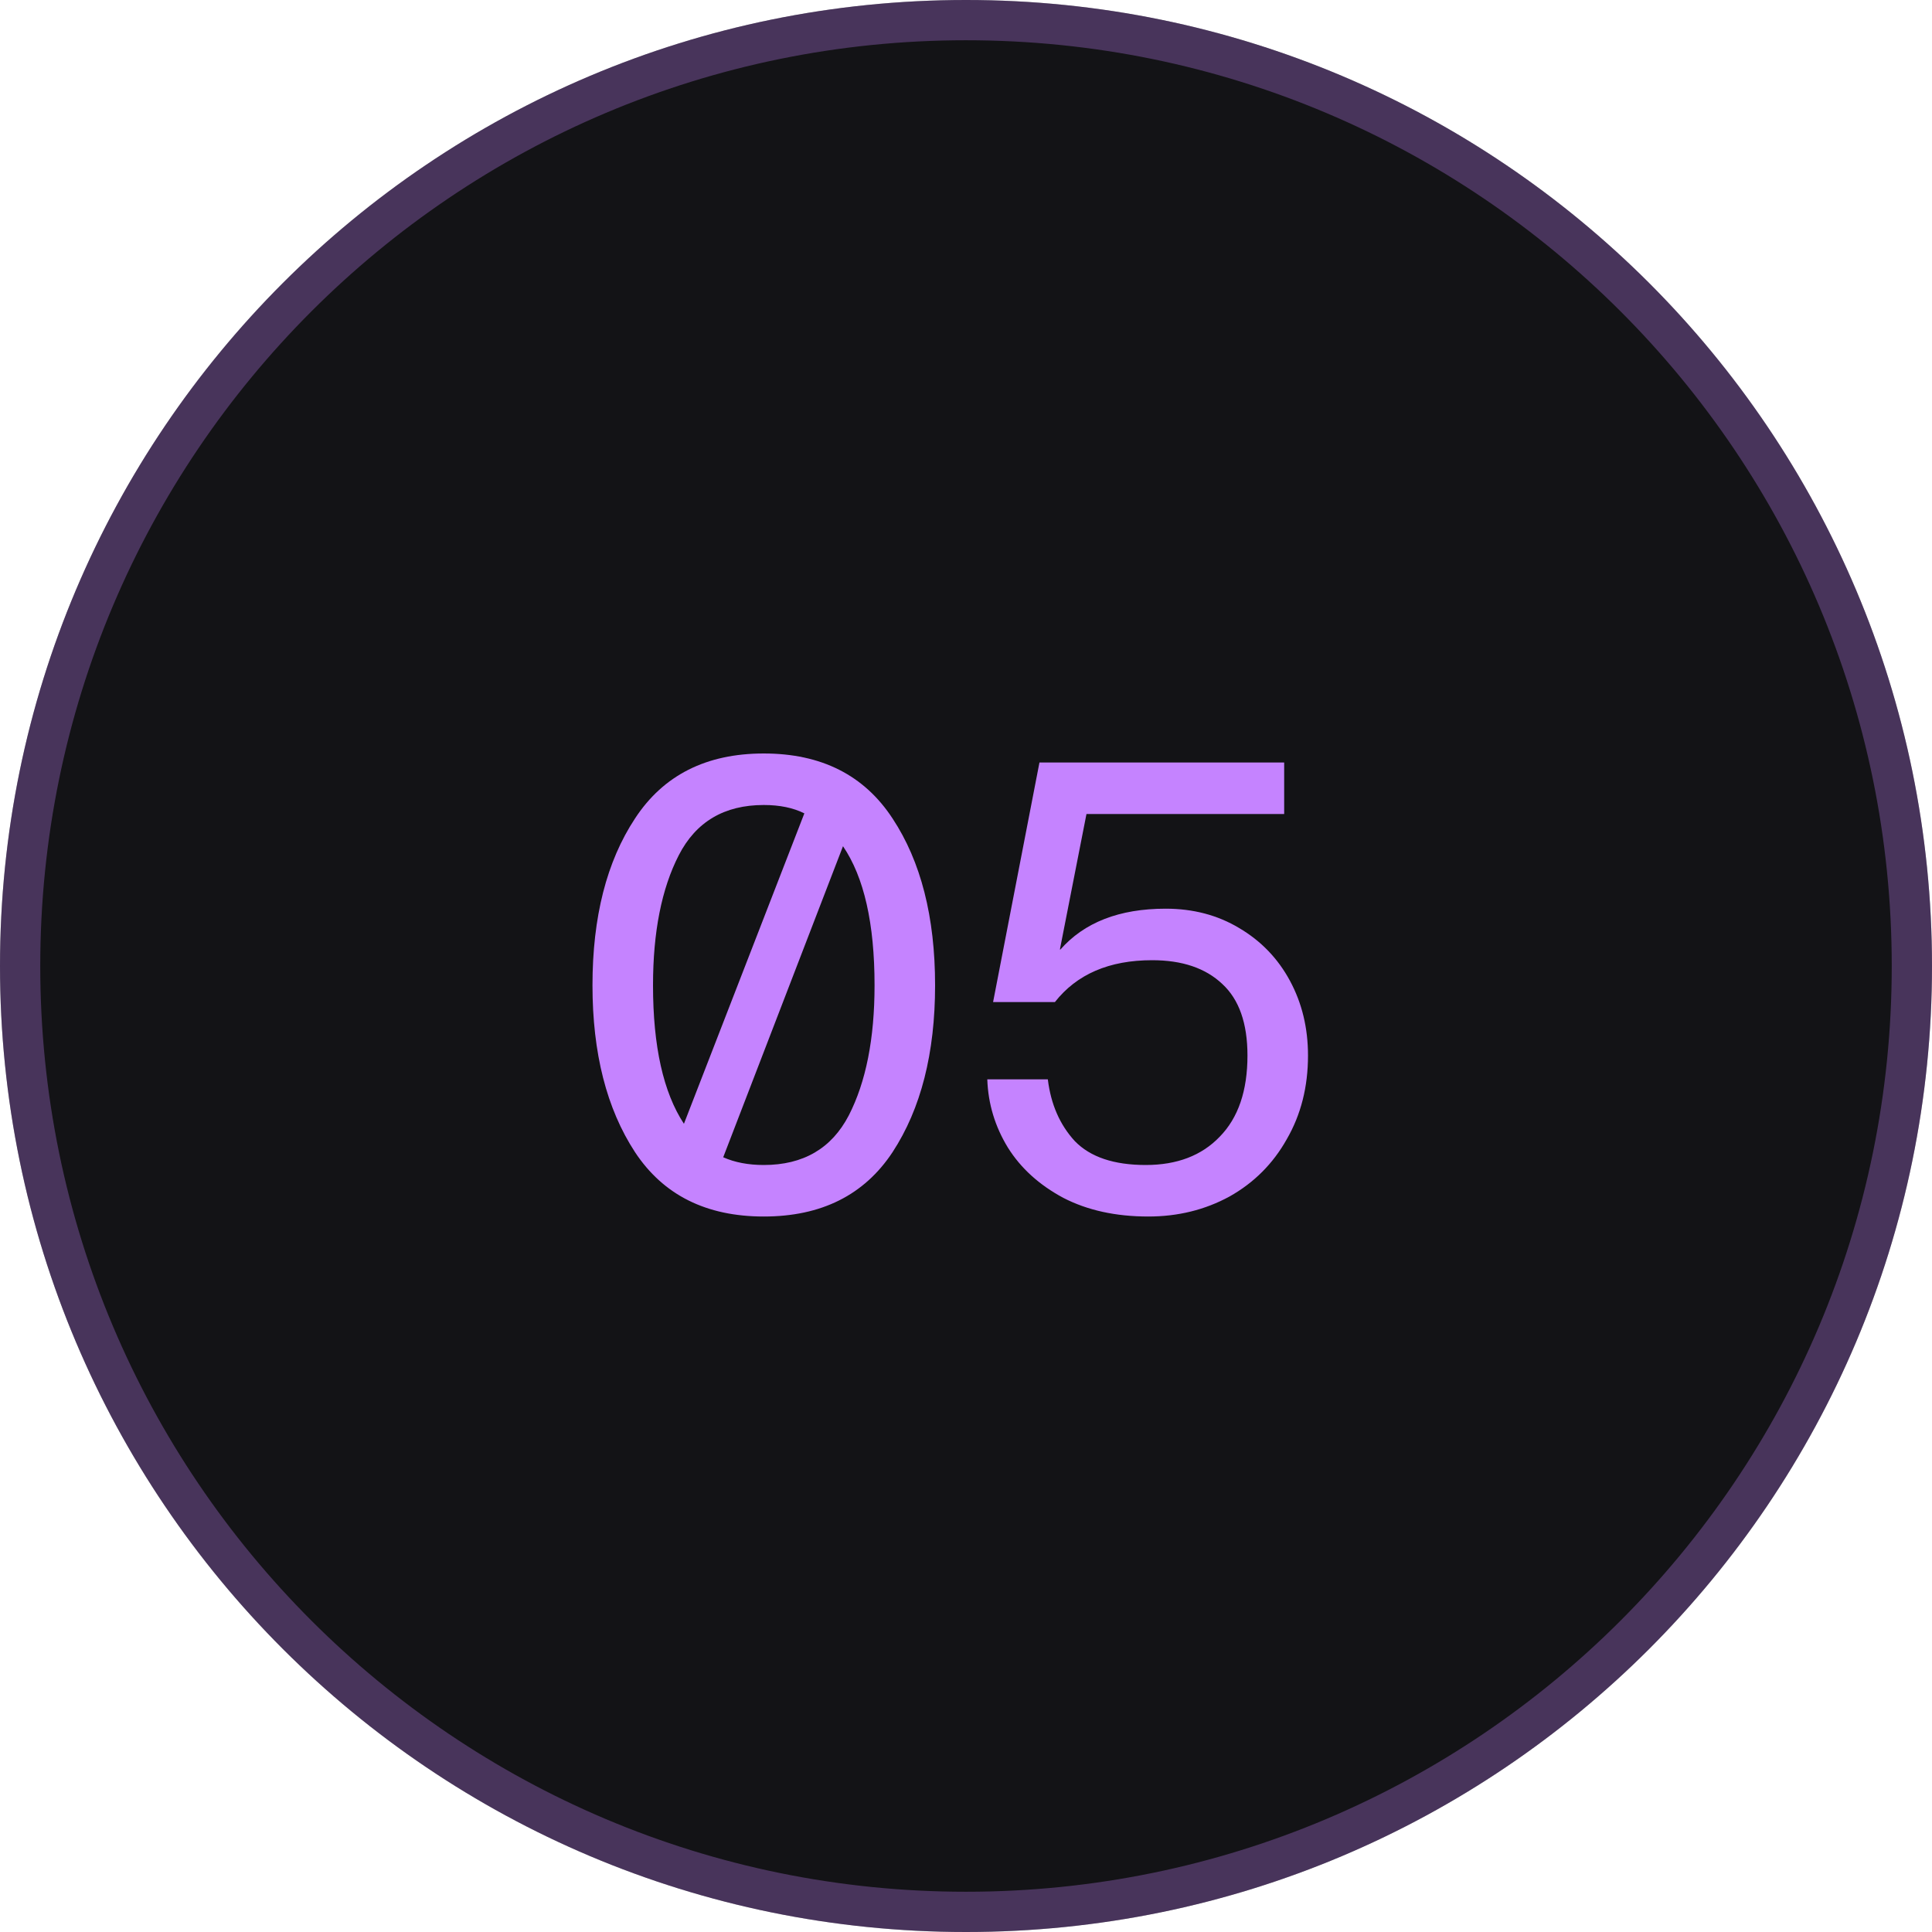
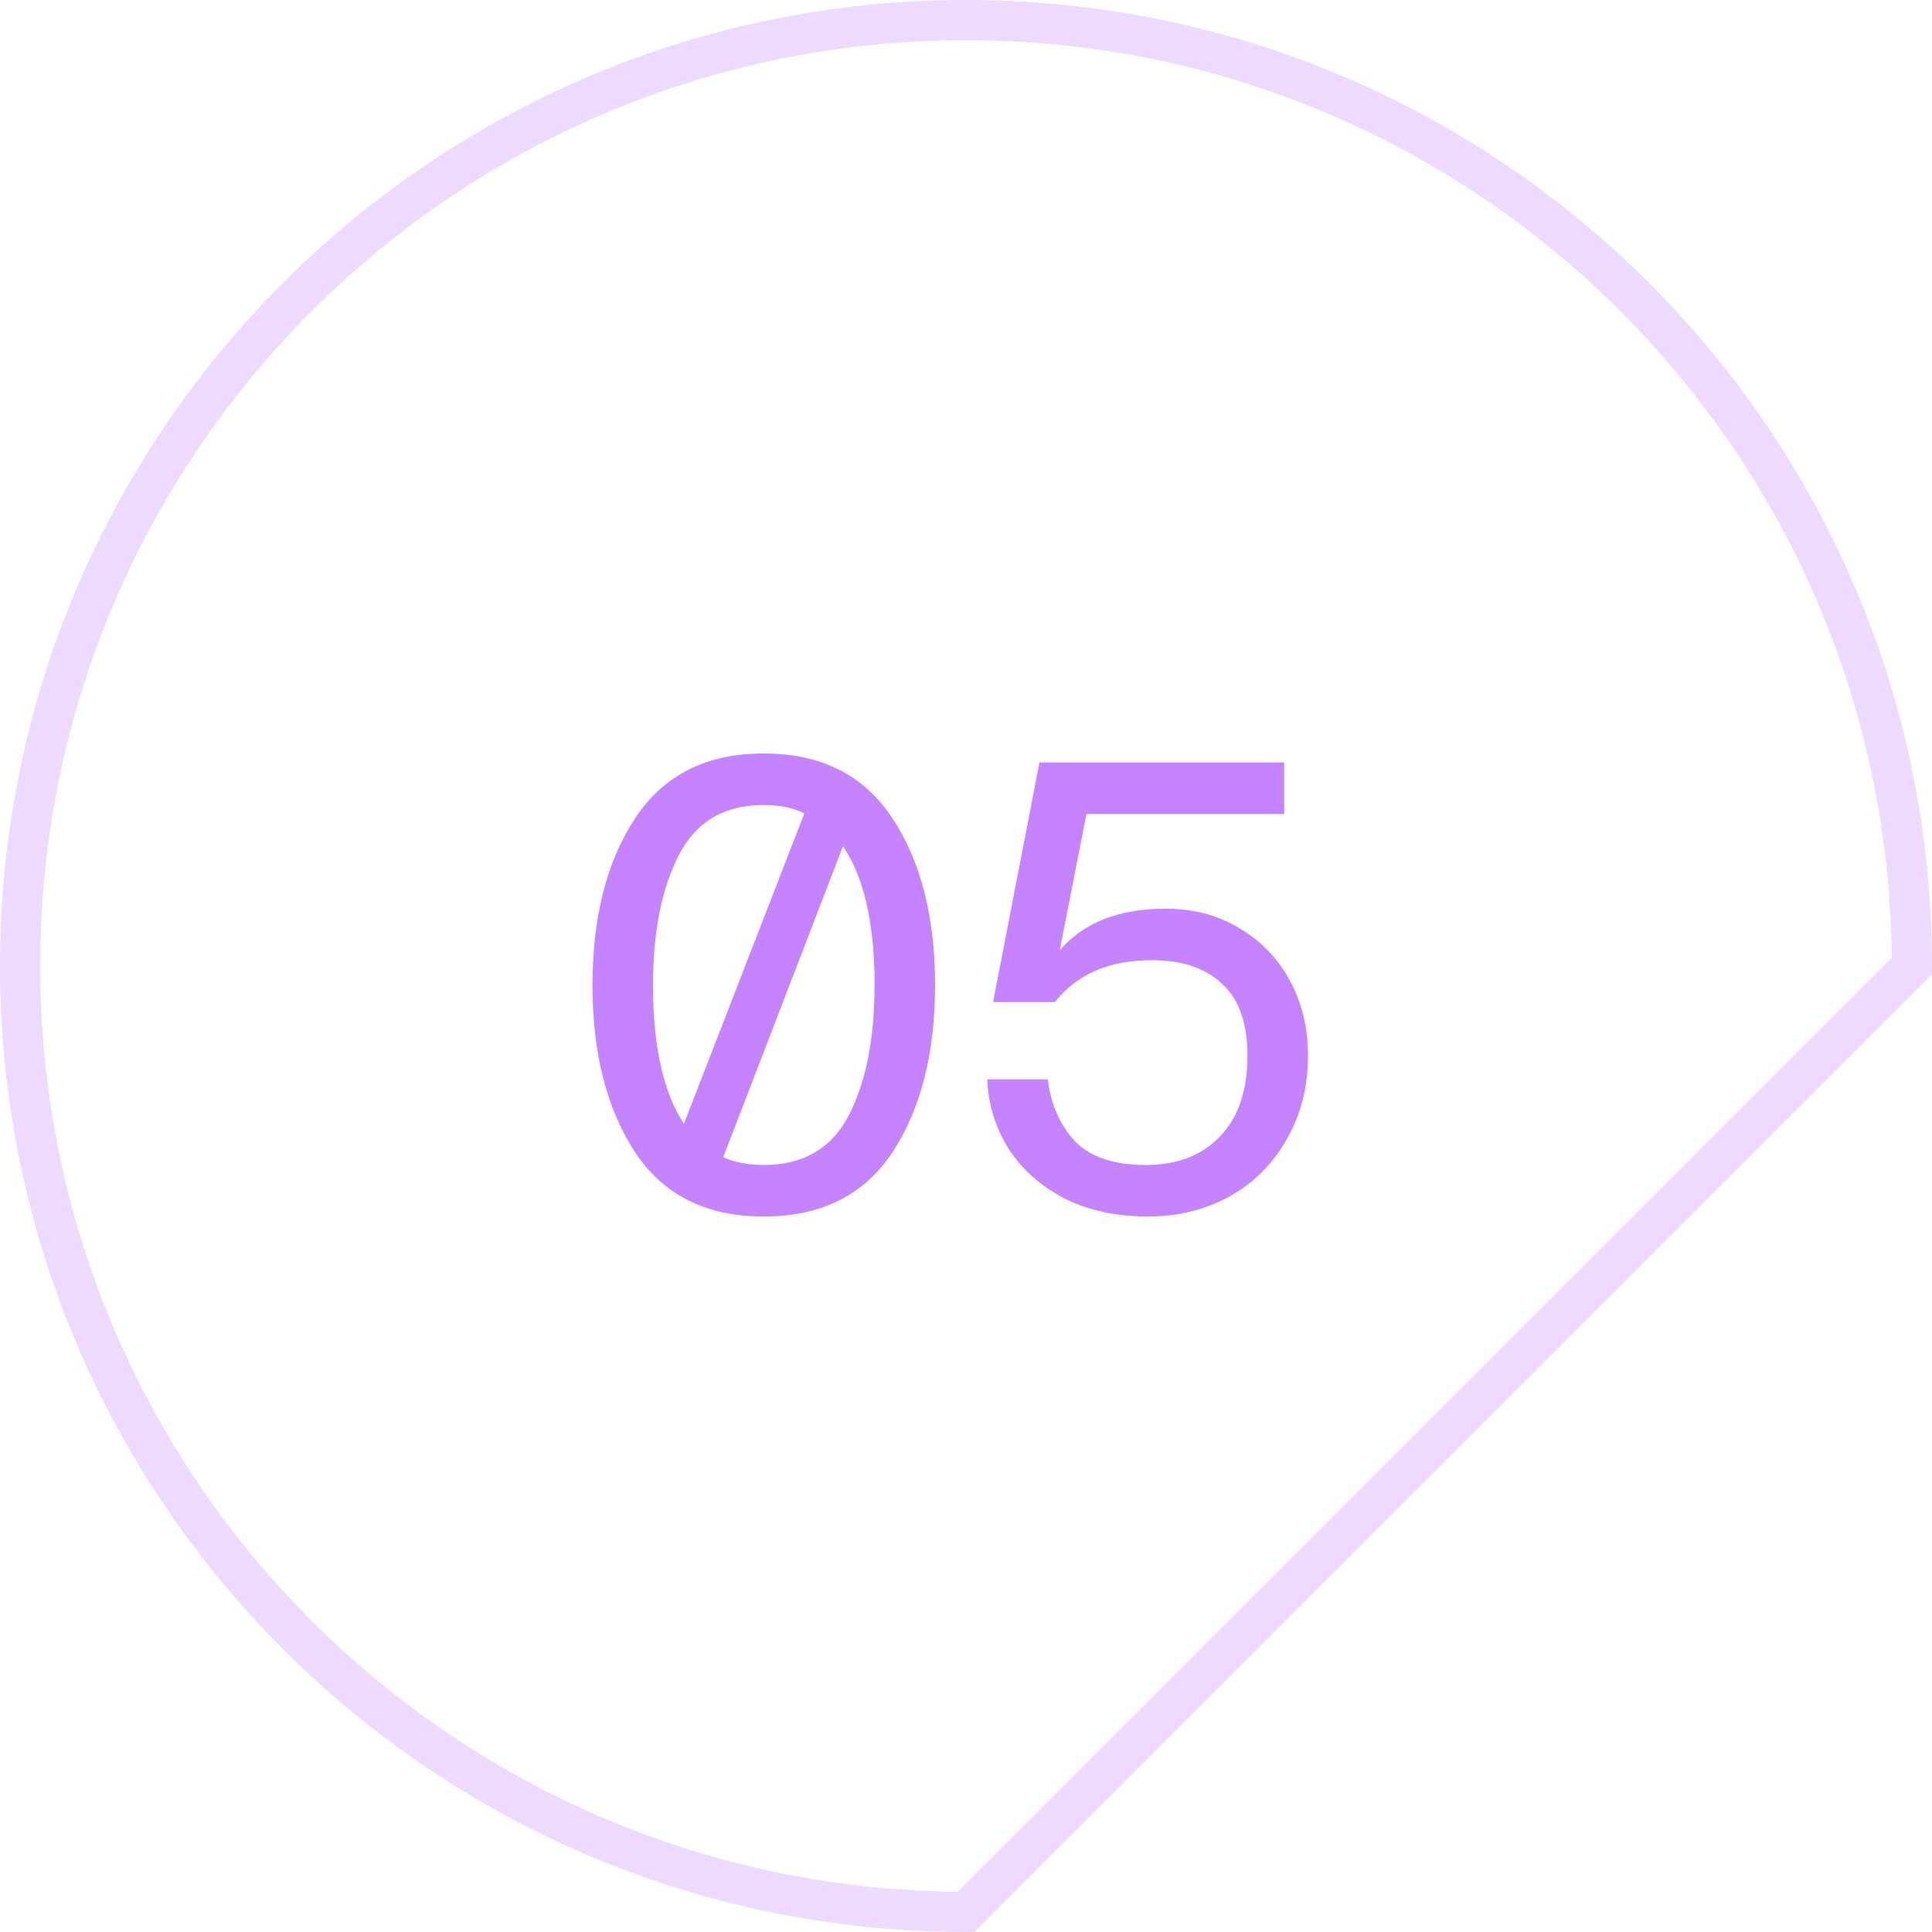
<svg xmlns="http://www.w3.org/2000/svg" width="48" height="48" viewBox="0 0 48 48" fill="none">
-   <path d="M0 24C0 10.745 10.745 0 24 0V0C37.255 0 48 10.745 48 24V24C48 37.255 37.255 48 24 48V48C10.745 48 0 37.255 0 24V24Z" fill="#131316" />
-   <path d="M24 47.5C11.021 47.5 0.5 36.979 0.5 24C0.5 11.021 11.021 0.5 24 0.5C36.979 0.5 47.5 11.021 47.5 24C47.5 36.979 36.979 47.5 24 47.5Z" stroke="#C583FF" stroke-opacity="0.3" />
+   <path d="M24 47.5C11.021 47.5 0.5 36.979 0.5 24C0.5 11.021 11.021 0.5 24 0.5C36.979 0.5 47.5 11.021 47.5 24Z" stroke="#C583FF" stroke-opacity="0.3" />
  <path d="M18.976 18.72C20.405 18.72 21.472 19.259 22.176 20.336C22.88 21.403 23.232 22.784 23.232 24.48C23.232 26.165 22.88 27.547 22.176 28.624C21.472 29.691 20.405 30.224 18.976 30.224C17.547 30.224 16.48 29.691 15.776 28.624C15.072 27.547 14.72 26.165 14.72 24.48C14.72 22.784 15.072 21.403 15.776 20.336C16.48 19.259 17.547 18.72 18.976 18.72ZM16.224 24.48C16.224 25.995 16.48 27.141 16.992 27.92L19.984 20.208C19.707 20.069 19.371 20 18.976 20C17.995 20 17.291 20.416 16.864 21.248C16.437 22.08 16.224 23.157 16.224 24.48ZM18.976 28.944C19.957 28.944 20.661 28.533 21.088 27.712C21.515 26.88 21.728 25.803 21.728 24.48C21.728 22.944 21.467 21.792 20.944 21.024L17.968 28.752C18.256 28.88 18.592 28.944 18.976 28.944ZM28.529 30.224C27.718 30.224 27.015 30.069 26.417 29.76C25.82 29.44 25.361 29.024 25.041 28.512C24.721 27.989 24.55 27.424 24.529 26.816H26.033C26.108 27.435 26.332 27.947 26.705 28.352C27.089 28.747 27.676 28.944 28.465 28.944C29.244 28.944 29.857 28.709 30.305 28.24C30.764 27.771 30.993 27.099 30.993 26.224C30.993 25.424 30.785 24.832 30.369 24.448C29.953 24.053 29.372 23.856 28.625 23.856C27.558 23.856 26.753 24.203 26.209 24.896H24.673L25.825 18.944H31.905V20.224H26.993L26.337 23.568V23.6C26.934 22.917 27.809 22.576 28.961 22.576C29.644 22.576 30.252 22.736 30.785 23.056C31.329 23.376 31.75 23.813 32.049 24.368C32.348 24.923 32.497 25.541 32.497 26.224C32.497 27.003 32.321 27.696 31.969 28.304C31.628 28.912 31.153 29.387 30.545 29.728C29.937 30.059 29.265 30.224 28.529 30.224Z" fill="#C583FF" />
</svg>